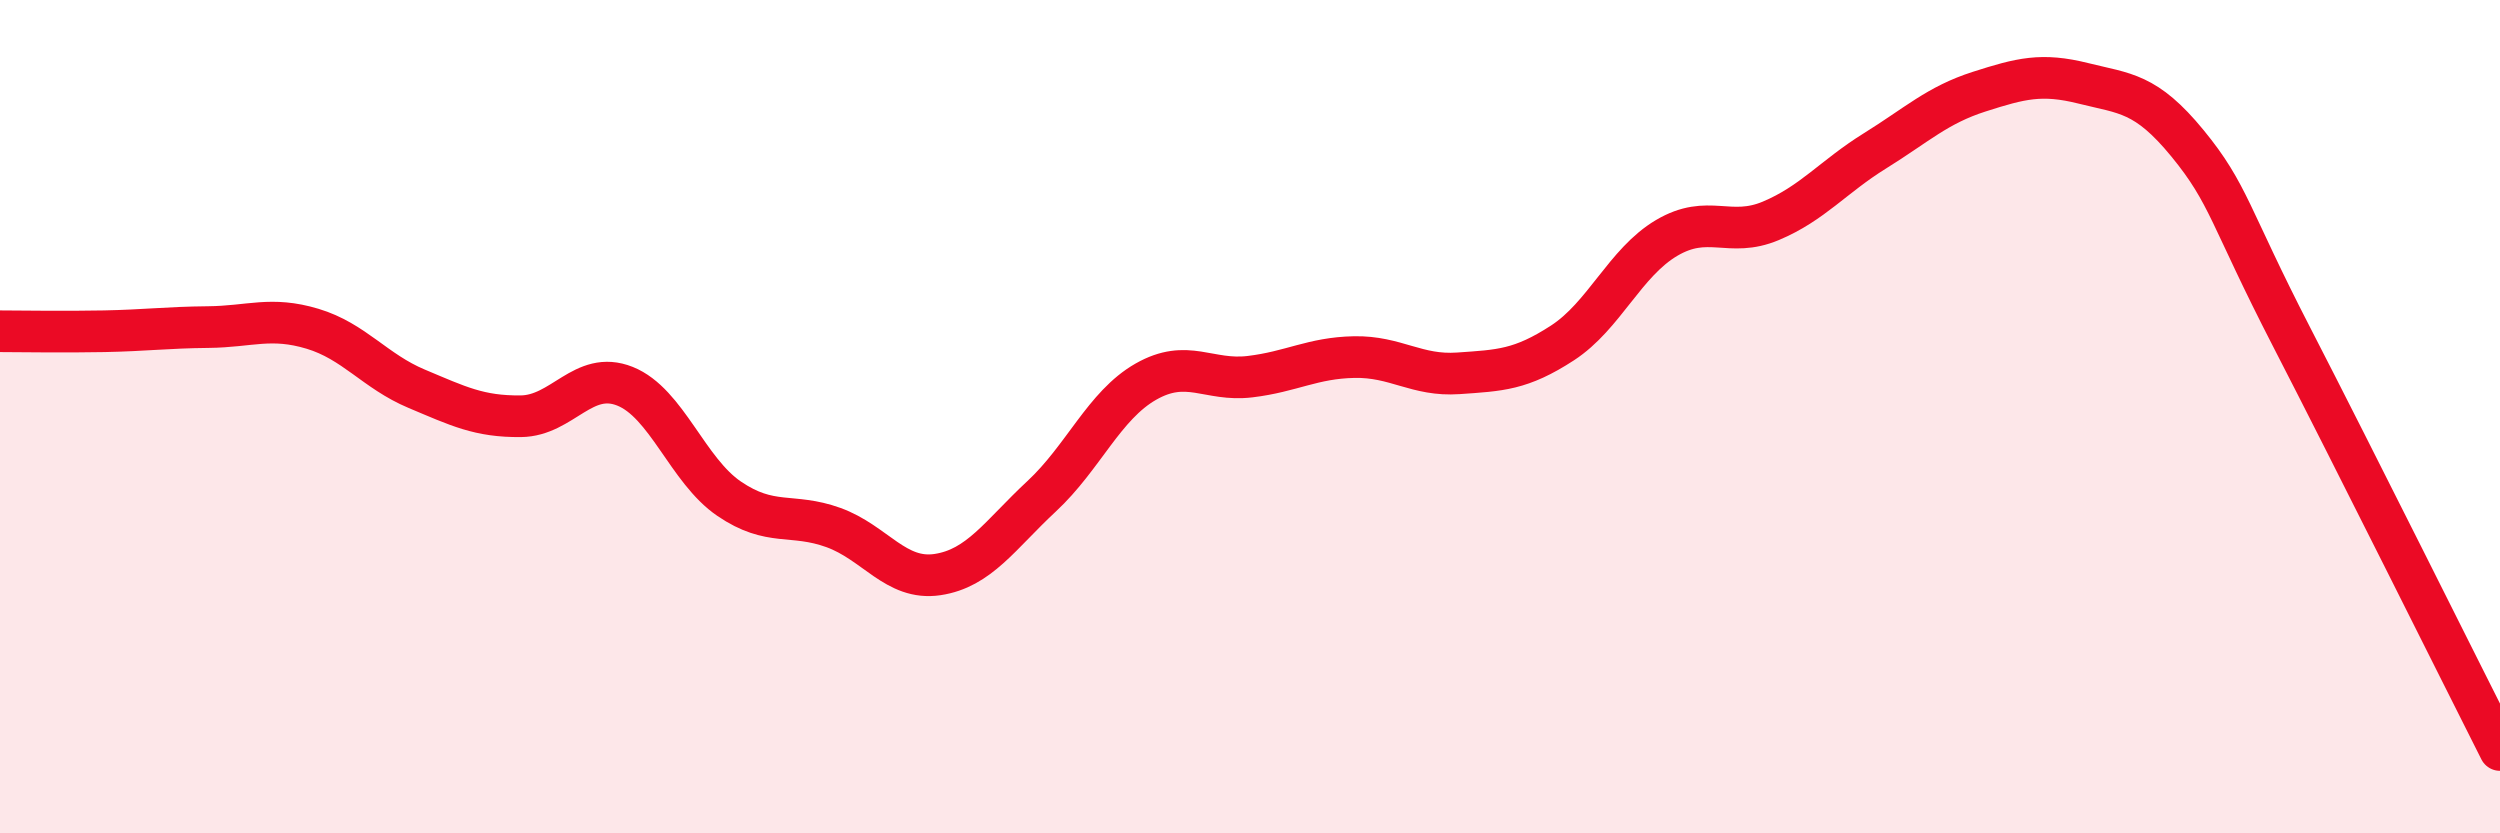
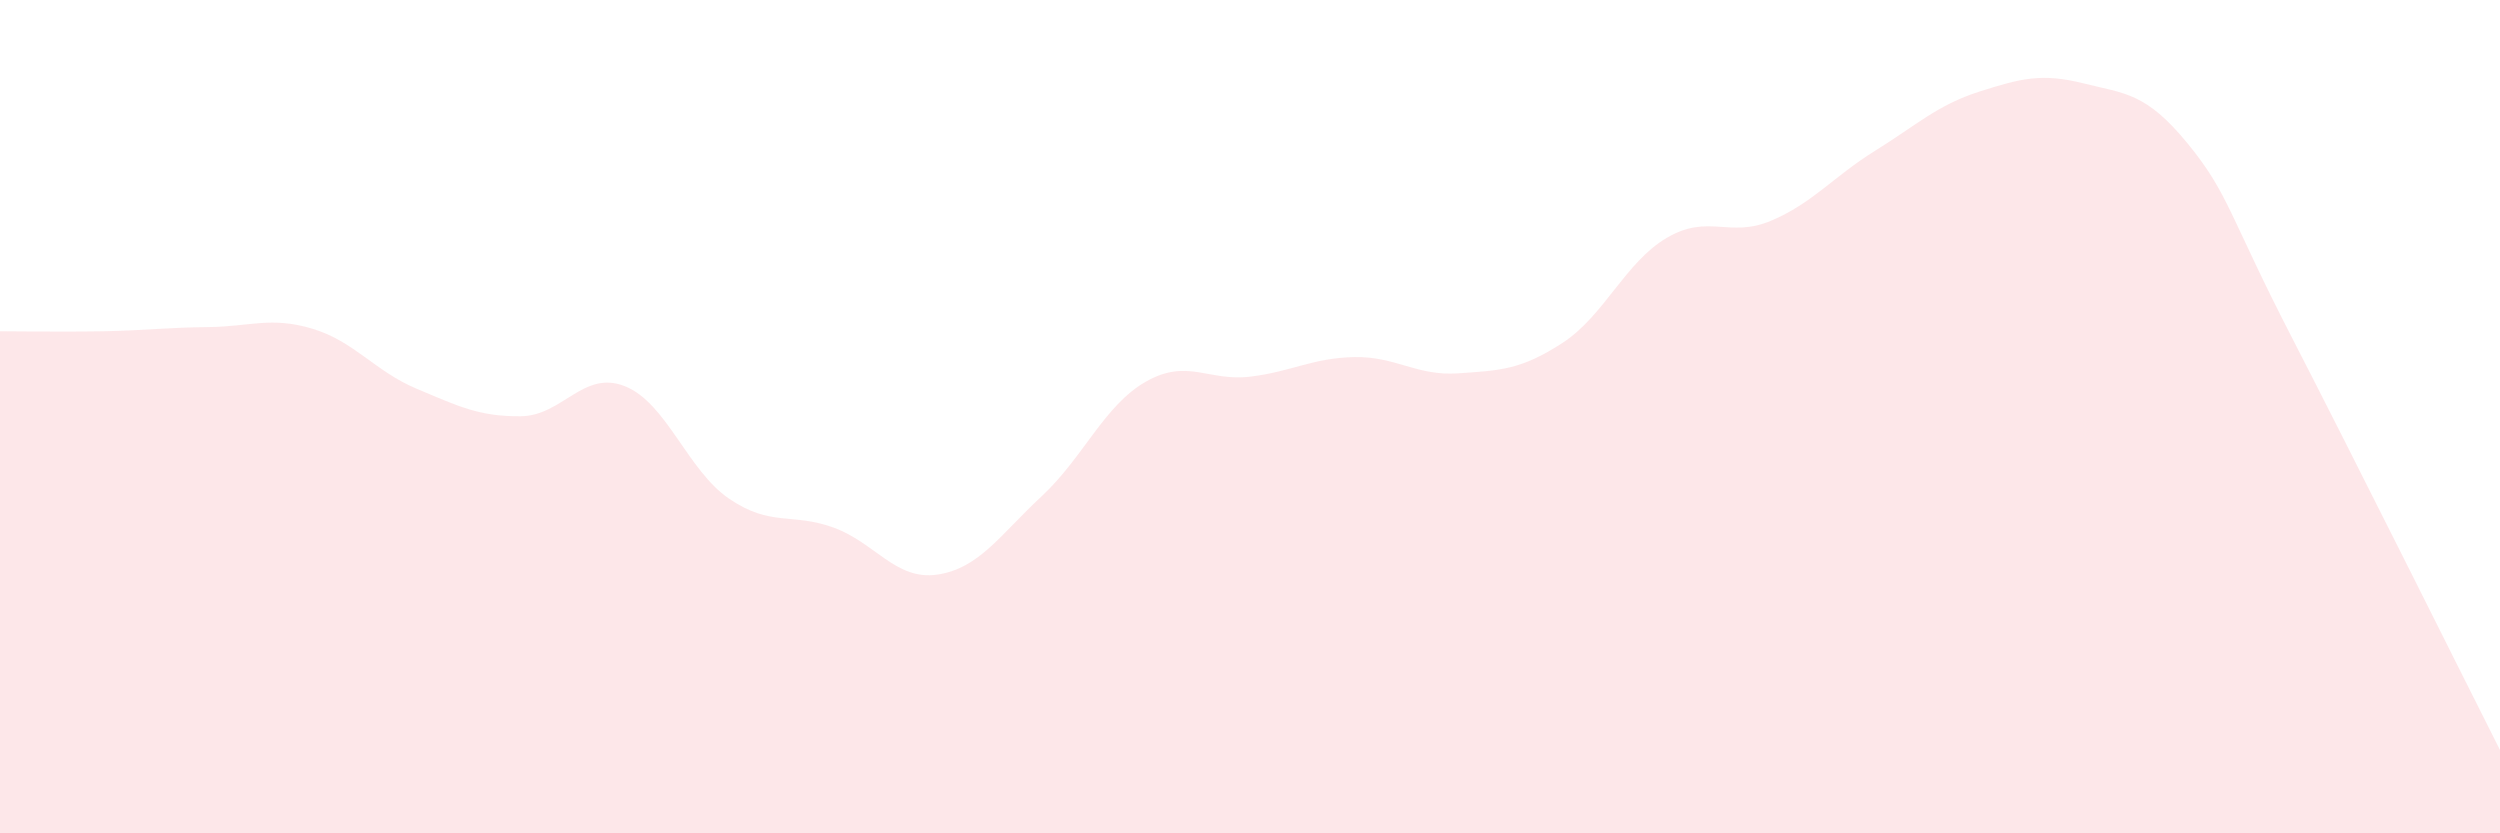
<svg xmlns="http://www.w3.org/2000/svg" width="60" height="20" viewBox="0 0 60 20">
  <path d="M 0,7.95 C 0.5,7.95 1.5,7.97 2.5,7.95 C 3.5,7.93 4,7.86 5,7.85 C 6,7.84 6.5,7.59 7.5,7.89 C 8.5,8.19 9,8.91 10,9.33 C 11,9.75 11.5,10 12.5,9.99 C 13.5,9.98 14,8.87 15,9.27 C 16,9.67 16.5,11.29 17.5,11.97 C 18.5,12.65 19,12.3 20,12.66 C 21,13.02 21.5,13.94 22.5,13.79 C 23.5,13.64 24,12.84 25,11.91 C 26,10.98 26.5,9.73 27.5,9.16 C 28.5,8.59 29,9.16 30,9.04 C 31,8.92 31.5,8.59 32.5,8.57 C 33.5,8.55 34,9.03 35,8.96 C 36,8.89 36.5,8.88 37.5,8.23 C 38.5,7.58 39,6.3 40,5.71 C 41,5.12 41.5,5.72 42.5,5.3 C 43.5,4.88 44,4.24 45,3.62 C 46,3 46.5,2.52 47.5,2.2 C 48.5,1.88 49,1.75 50,2 C 51,2.25 51.5,2.22 52.5,3.44 C 53.5,4.66 53.5,5.18 55,8.09 C 56.5,11 59,16.02 60,18L60 20L0 20Z" fill="#EB0A25" opacity="0.1" stroke-linecap="round" stroke-linejoin="round" />
-   <path d="M 0,7.95 C 0.5,7.95 1.5,7.97 2.5,7.95 C 3.5,7.93 4,7.86 5,7.85 C 6,7.84 6.5,7.59 7.5,7.89 C 8.5,8.19 9,8.91 10,9.33 C 11,9.75 11.5,10 12.5,9.99 C 13.5,9.98 14,8.87 15,9.27 C 16,9.67 16.5,11.29 17.5,11.97 C 18.5,12.65 19,12.3 20,12.66 C 21,13.02 21.5,13.94 22.5,13.79 C 23.5,13.64 24,12.84 25,11.91 C 26,10.98 26.5,9.73 27.5,9.16 C 28.5,8.59 29,9.16 30,9.04 C 31,8.92 31.5,8.59 32.5,8.57 C 33.5,8.55 34,9.03 35,8.96 C 36,8.89 36.5,8.88 37.5,8.23 C 38.5,7.58 39,6.3 40,5.71 C 41,5.12 41.5,5.72 42.5,5.3 C 43.5,4.88 44,4.24 45,3.62 C 46,3 46.5,2.52 47.5,2.2 C 48.5,1.88 49,1.75 50,2 C 51,2.25 51.5,2.22 52.5,3.44 C 53.5,4.66 53.5,5.18 55,8.09 C 56.5,11 59,16.02 60,18" stroke="#EB0A25" stroke-width="1" fill="none" stroke-linecap="round" stroke-linejoin="round" />
</svg>